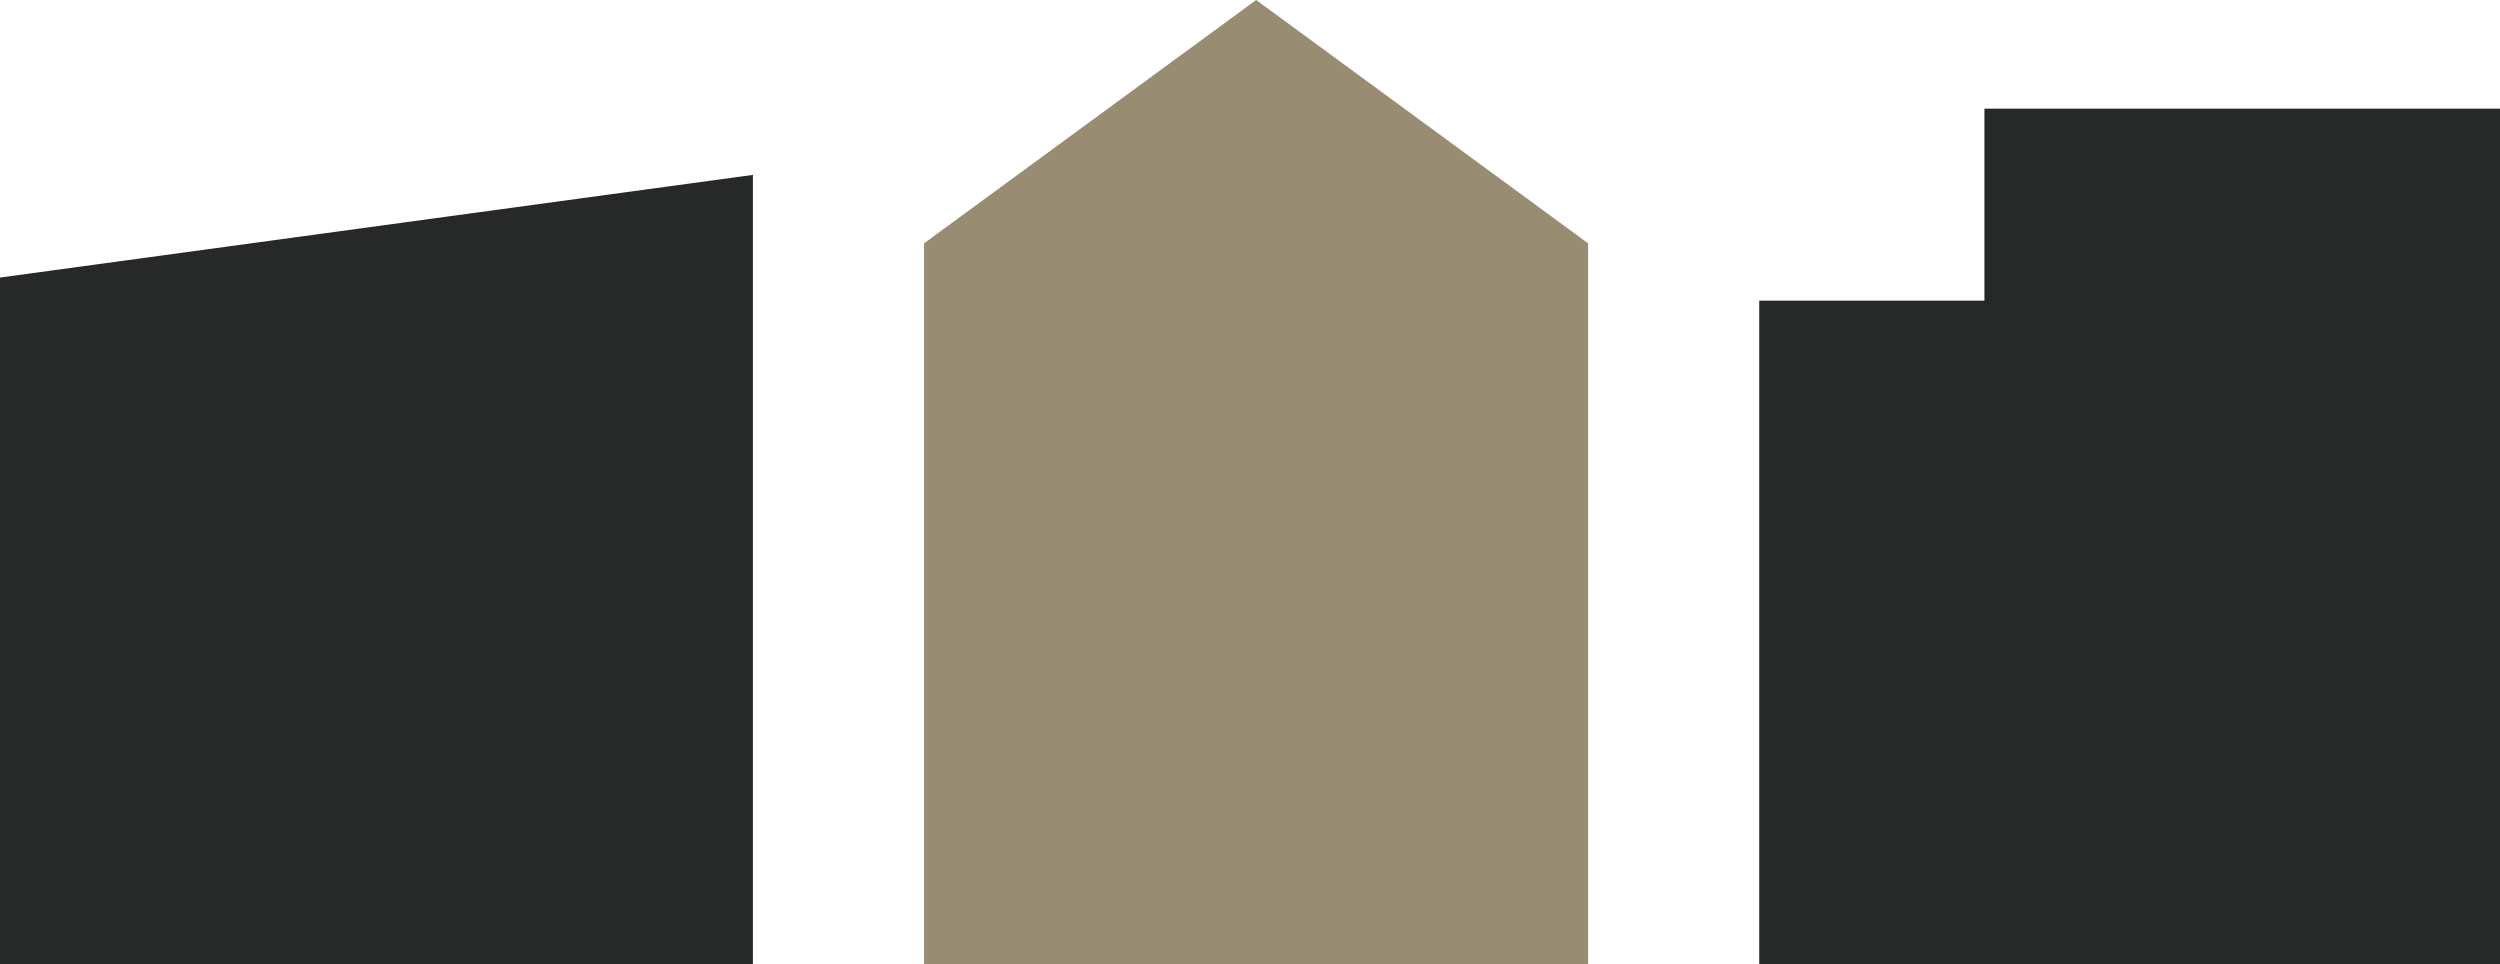
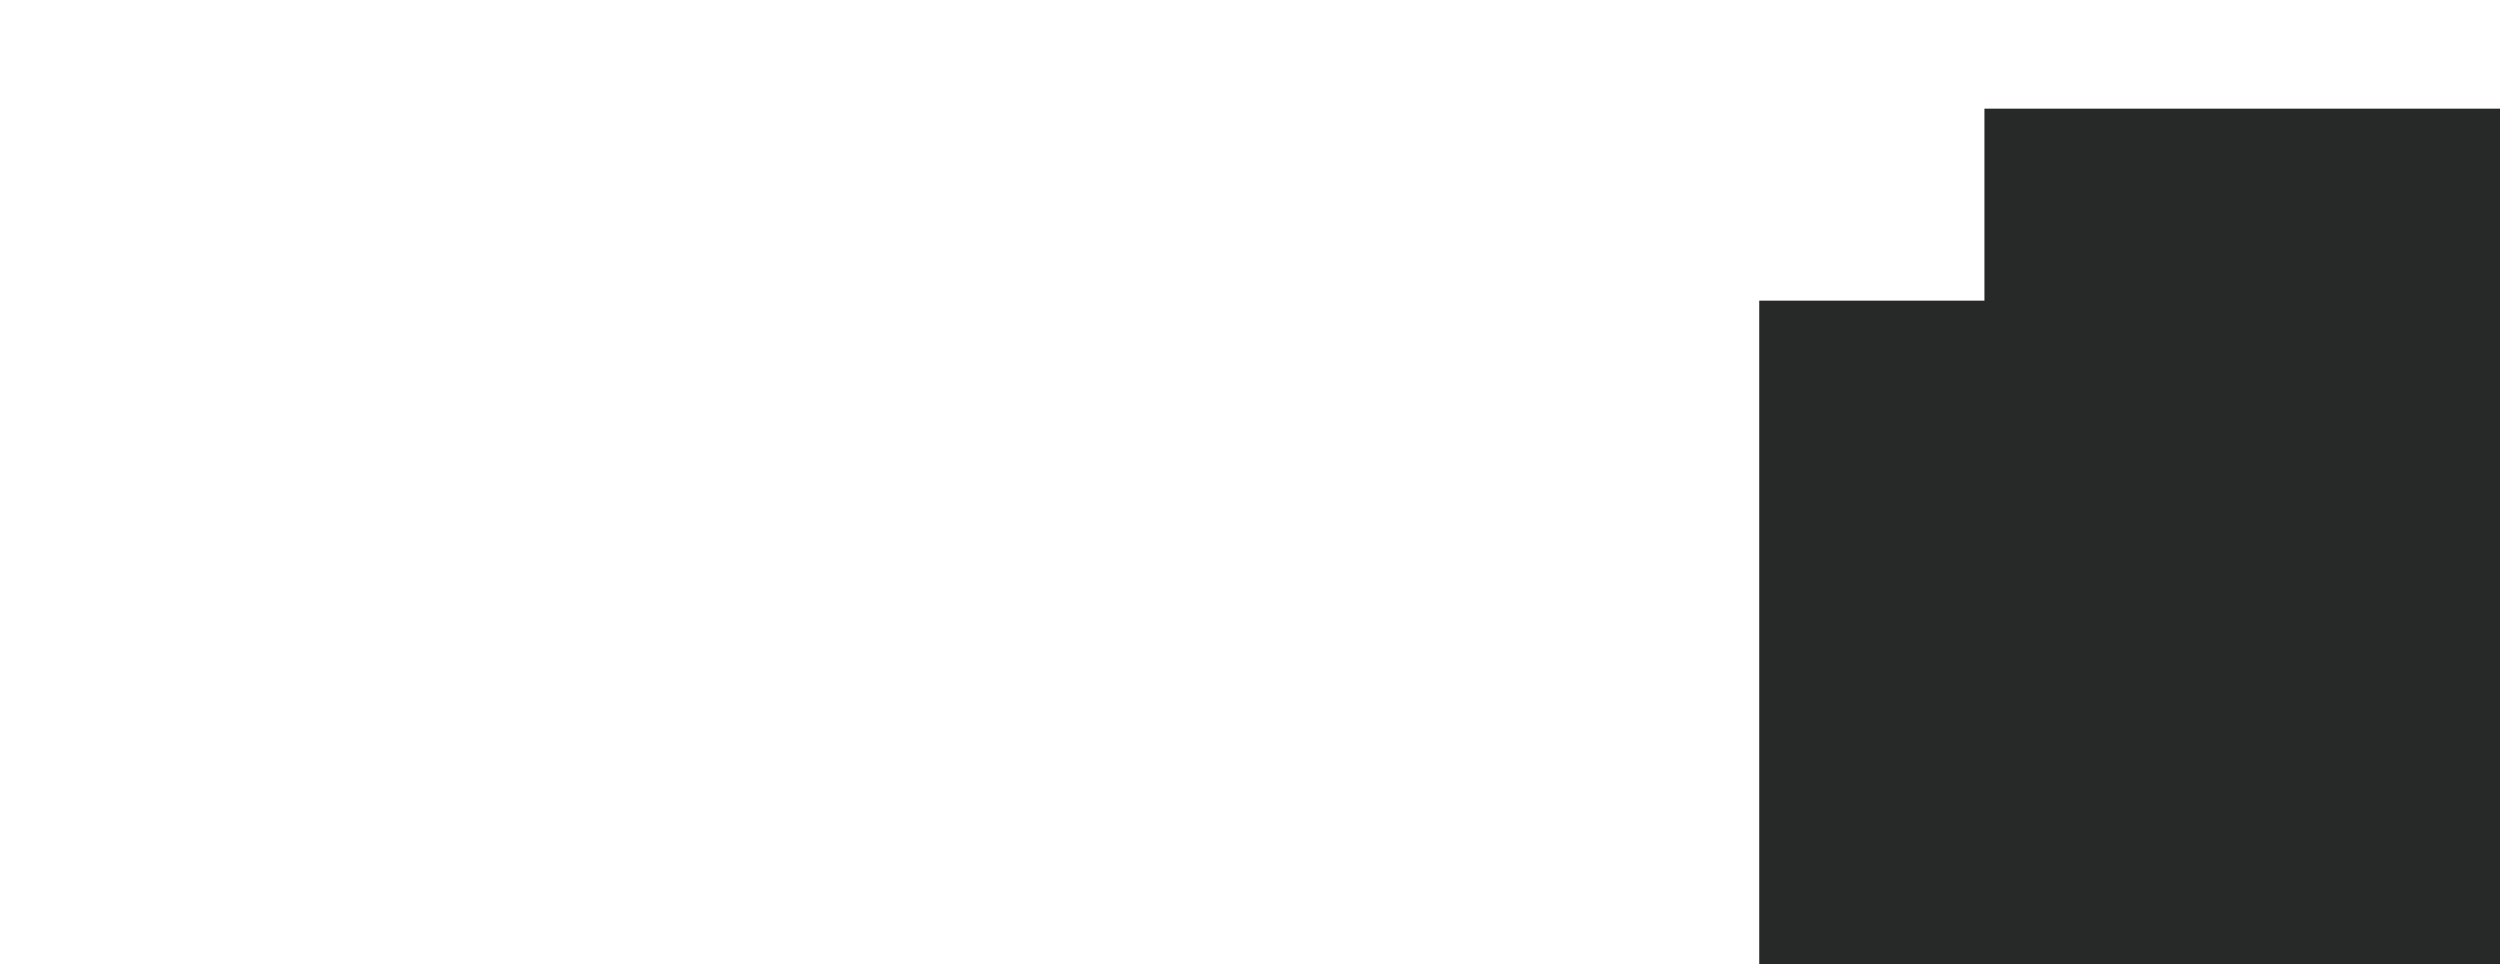
<svg xmlns="http://www.w3.org/2000/svg" id="_レイヤー_1" viewBox="0 0 146.1 56.34">
  <defs>
    <style>.cls-1{fill:#272828;}.cls-2{fill:#988d73;}</style>
  </defs>
-   <polygon class="cls-1" points="44 56.34 0 56.34 0 16.22 44 10.22 44 56.34" />
-   <polygon class="cls-2" points="73.41 0 54 14.22 54 56.34 92.81 56.34 92.81 14.22 73.41 0" />
  <polygon class="cls-1" points="115.97 6.35 115.97 17.57 102.81 17.57 102.81 56.34 115.97 56.34 146.1 56.34 146.1 17.57 146.1 6.35 115.97 6.35" />
</svg>